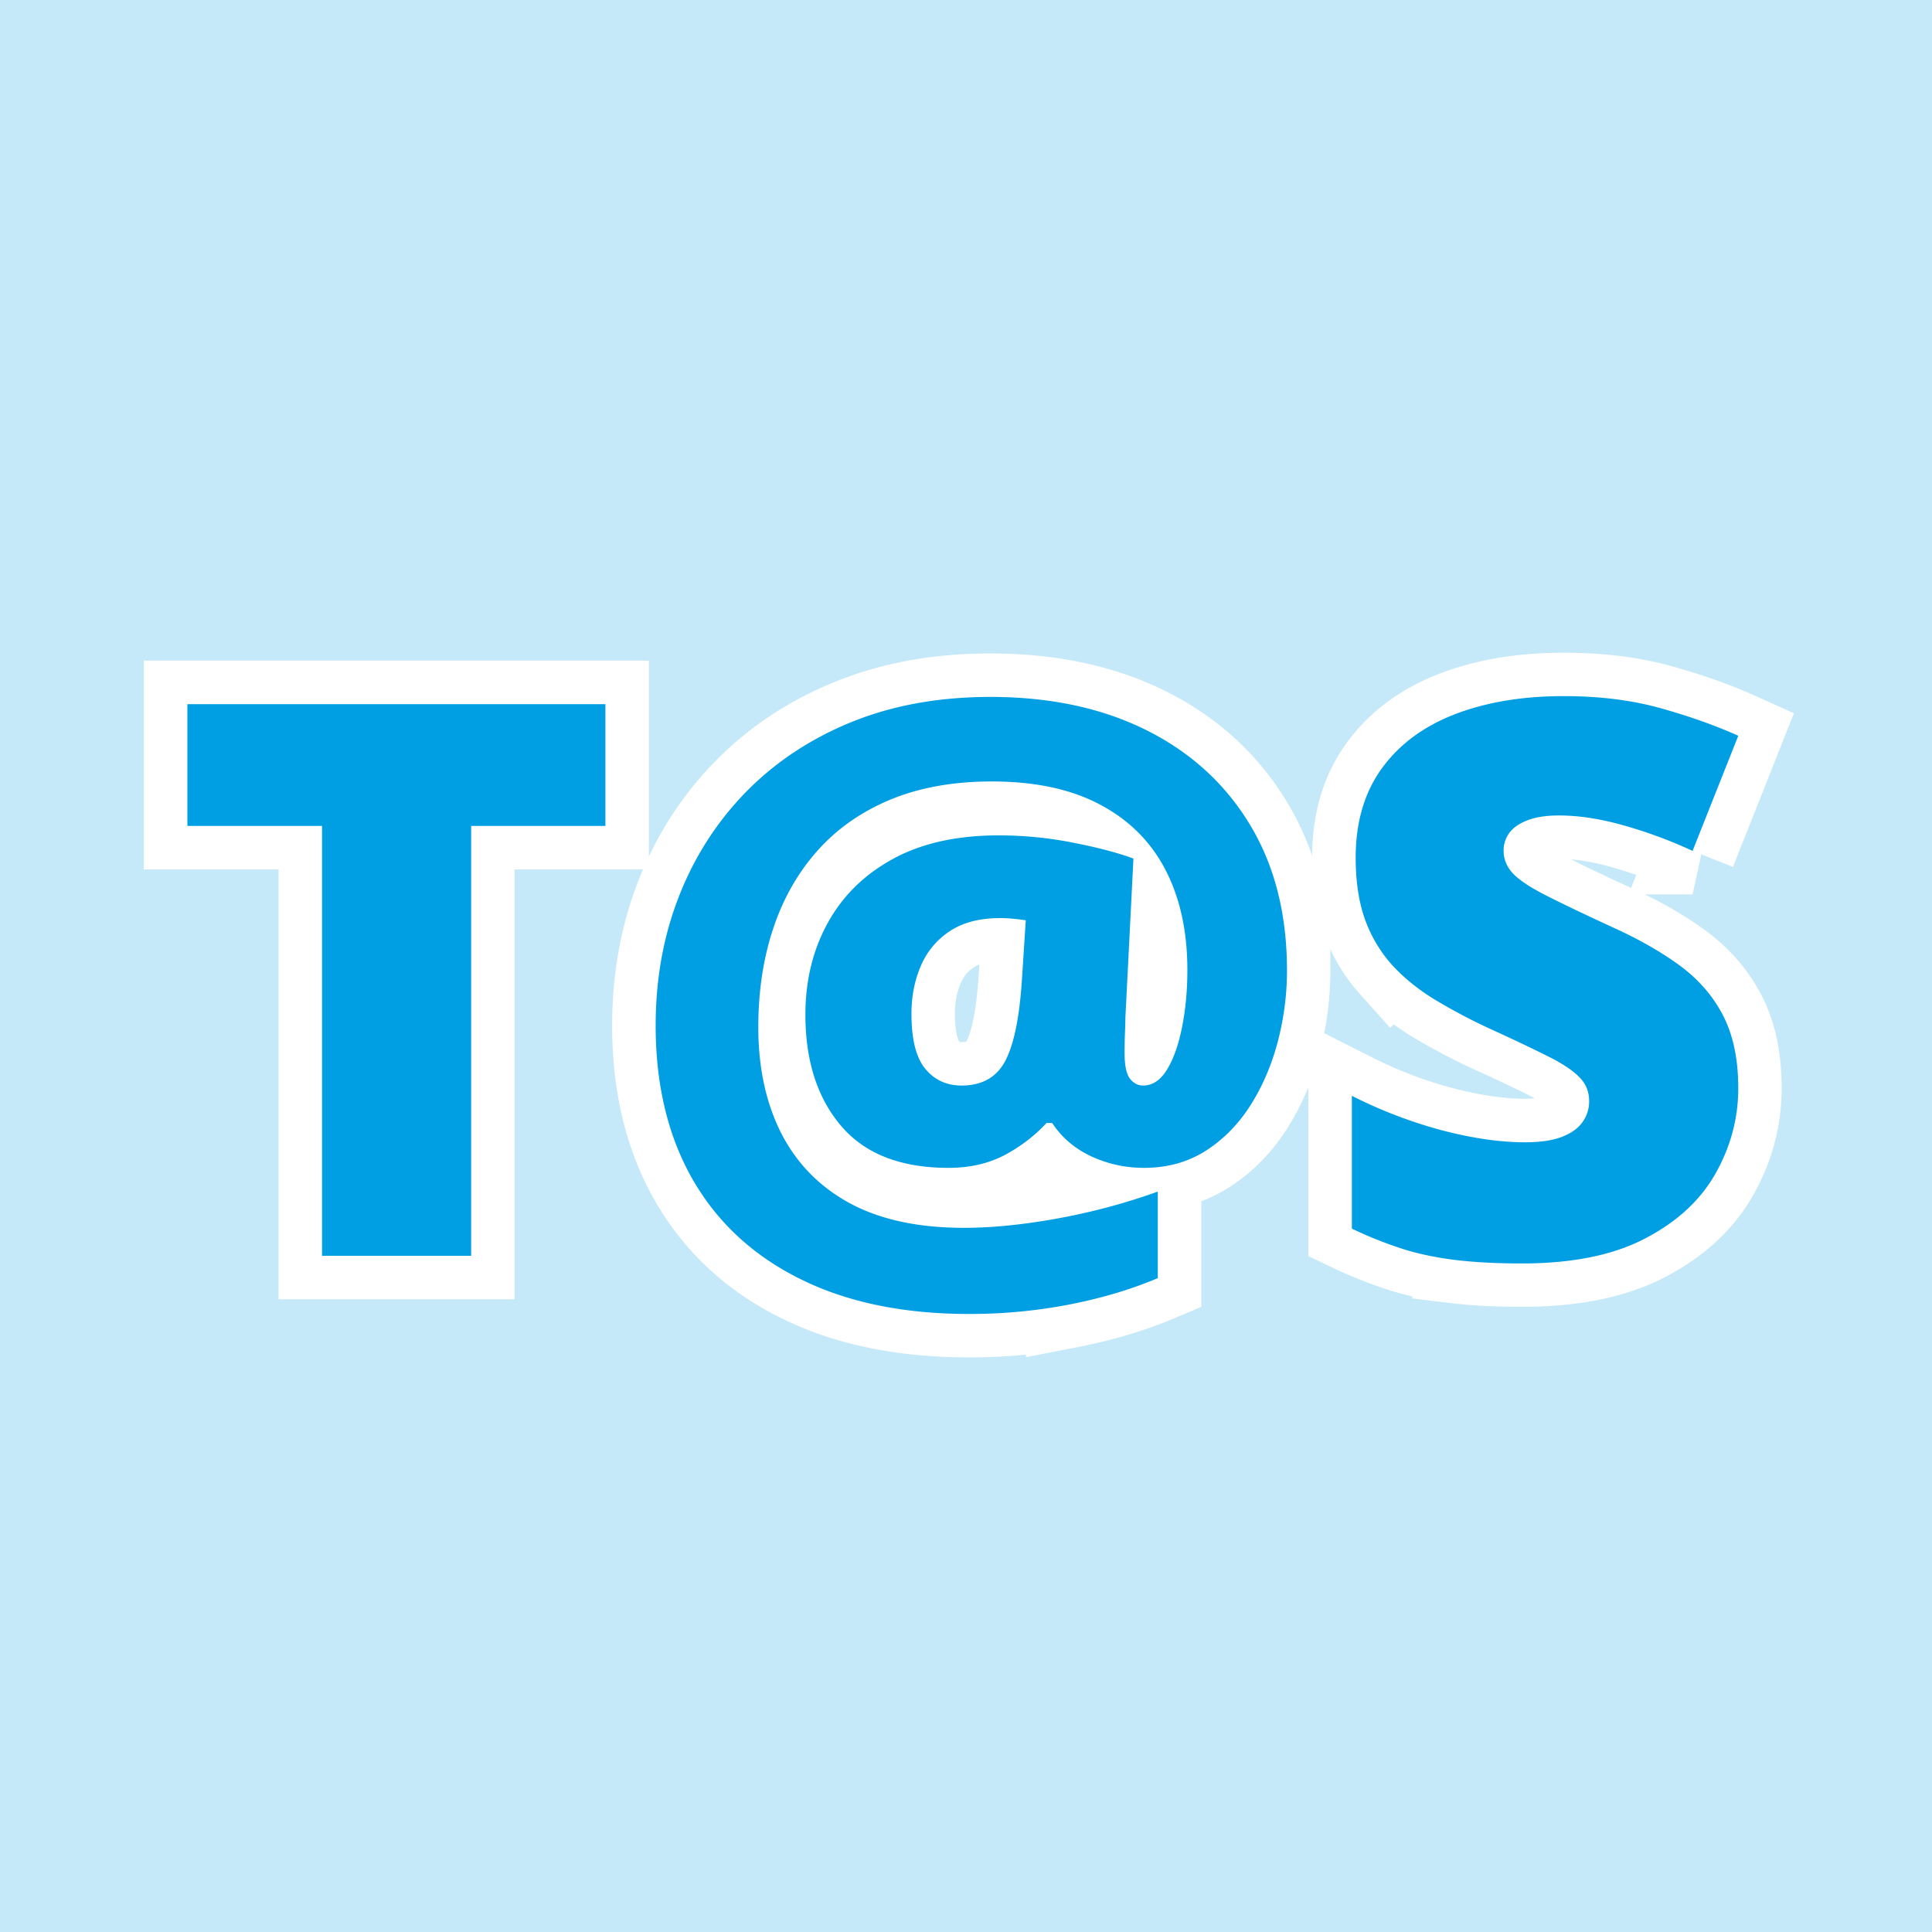
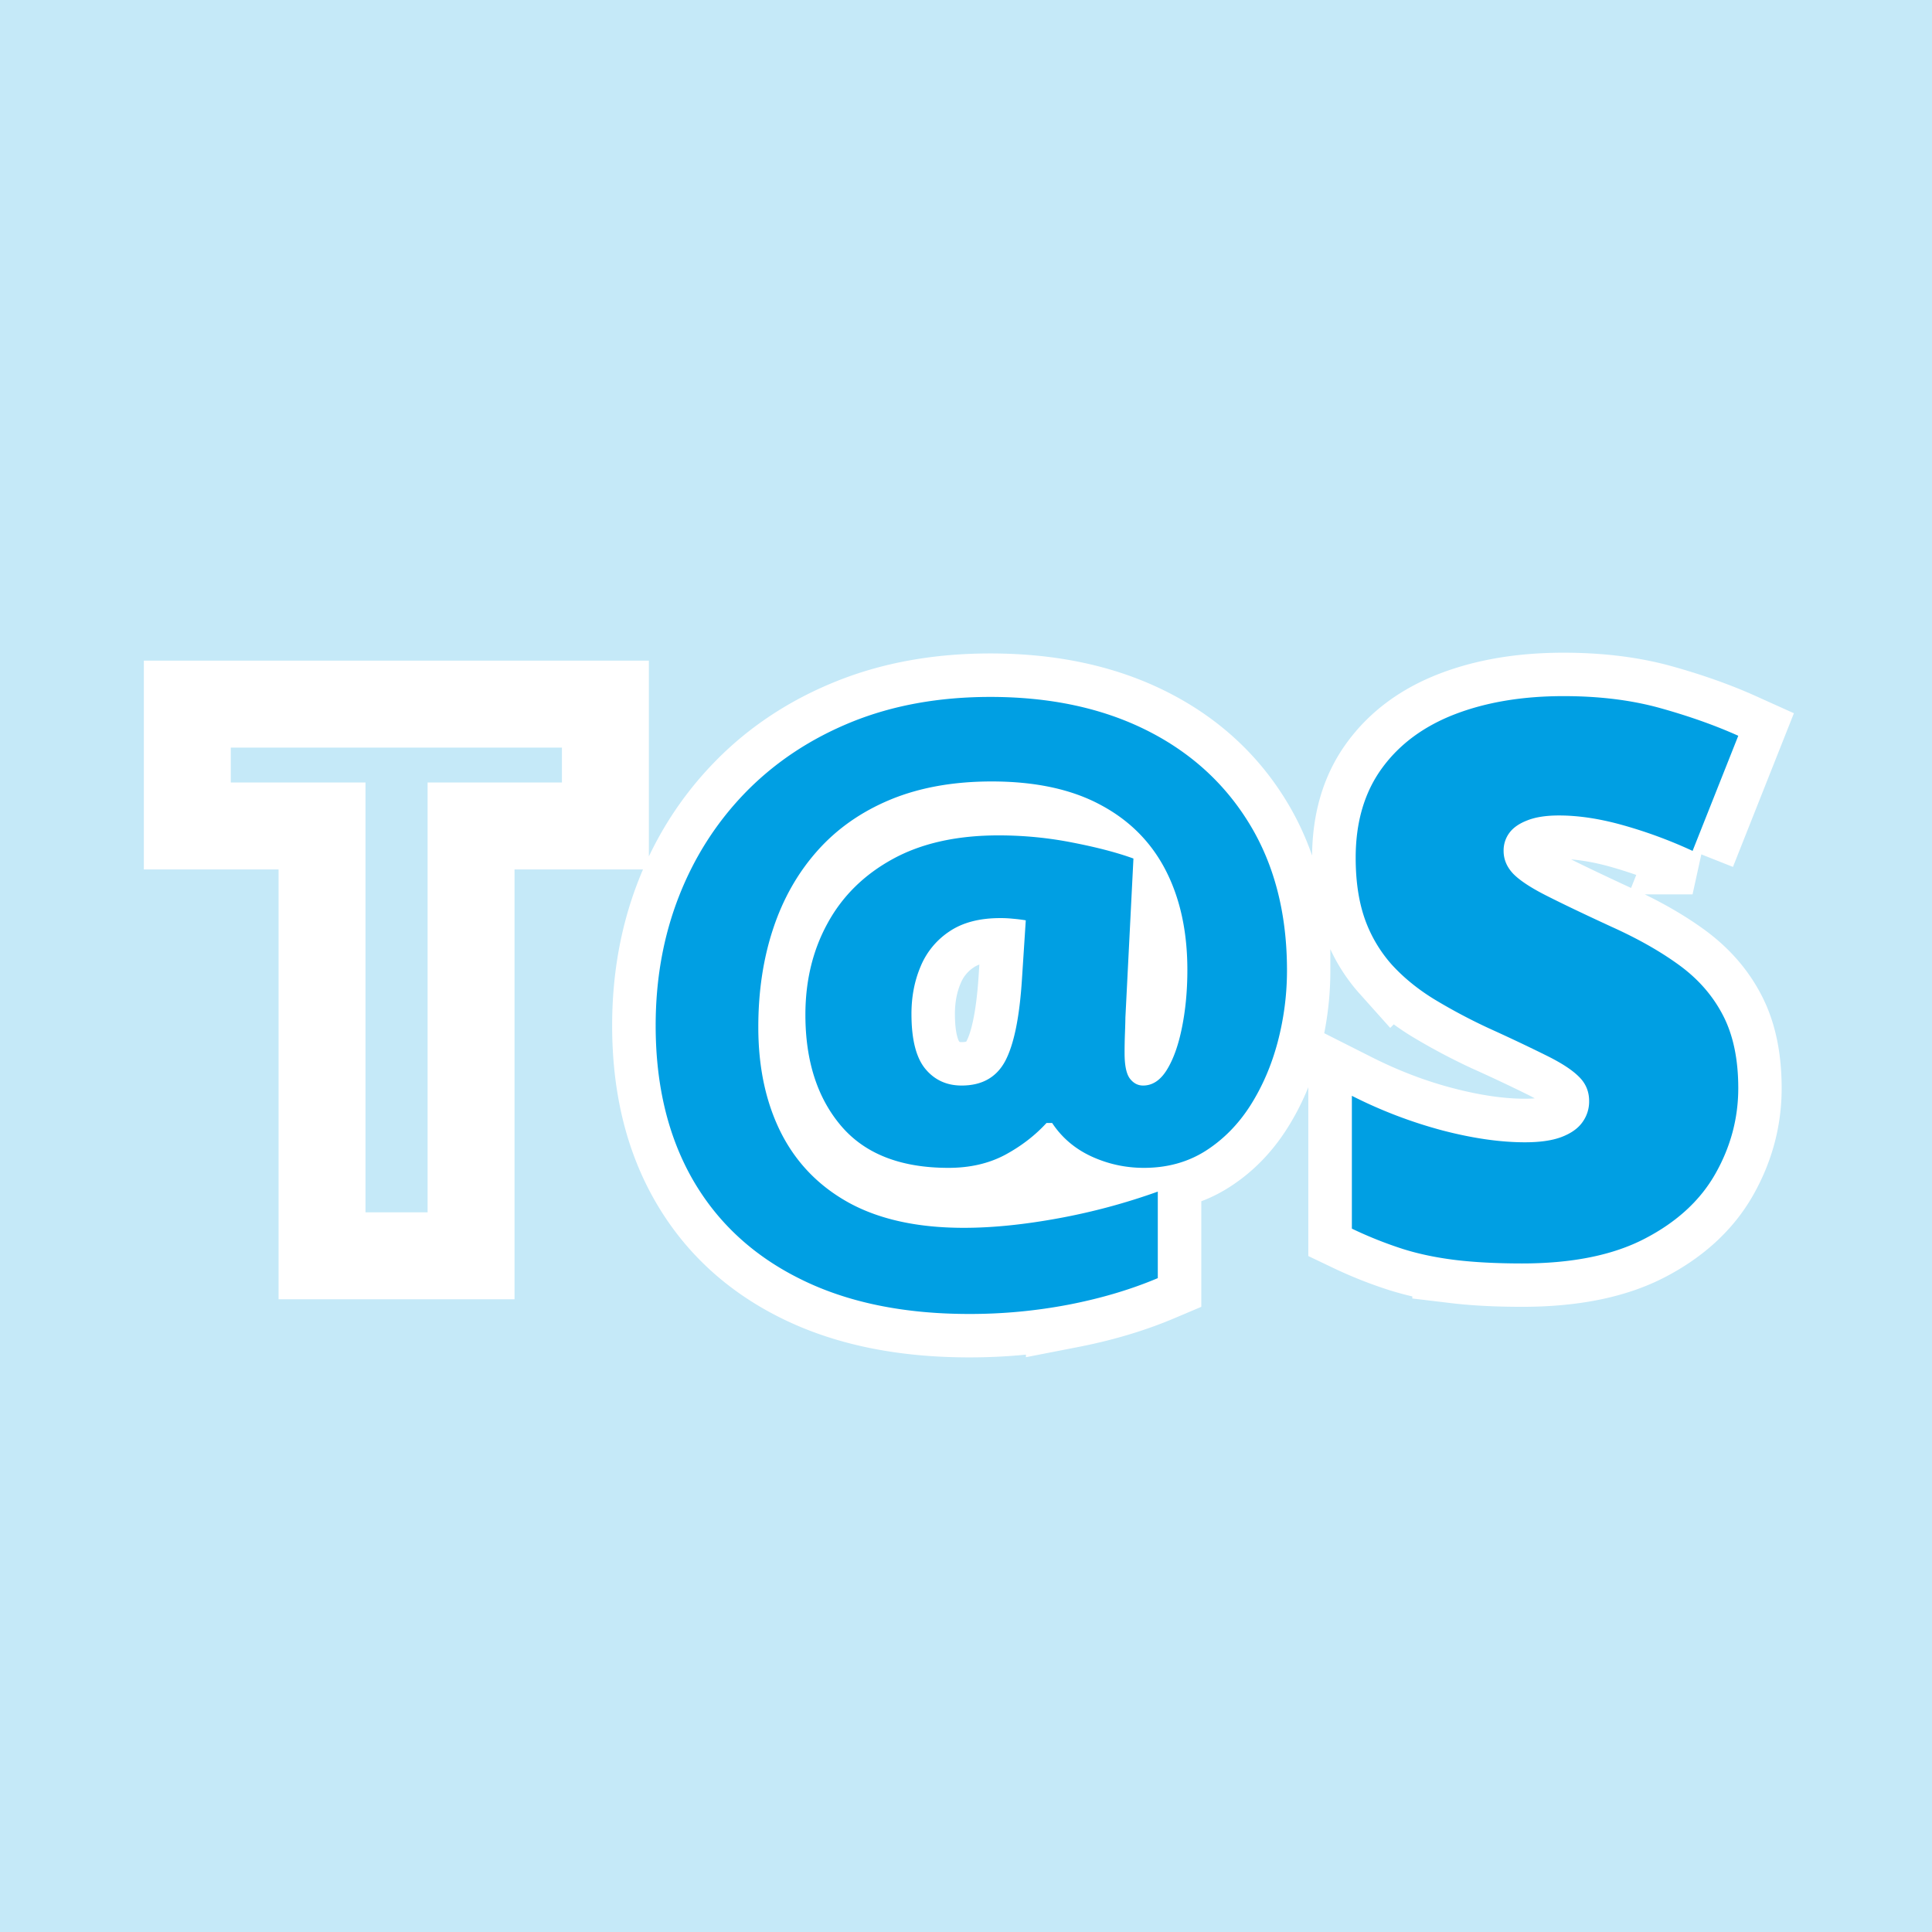
<svg xmlns="http://www.w3.org/2000/svg" data-bbox="-15 -15 180 180" height="200" viewBox="0 0 150 150" width="200" data-type="ugc">
  <g>
    <path fill="#c5e9f8" d="M165-15v180H-15V-15z" />
    <path stroke-width="6.75" stroke="#ffffff" d="M36.573 97.5h-11.57V64.129h-10.46v-9.461h32.46v9.46h-10.43Zm63.34-22.148q0 2.811-.715 5.535c-.48 1.816-1.187 3.465-2.125 4.937q-1.407 2.215-3.488 3.531-2.079 1.319-4.773 1.317a9.6 9.6 0 0 1-4.074-.89q-1.935-.897-3.047-2.594h-.438q-1.346 1.463-3.238 2.476-1.888 1.008-4.38 1.008c-3.71 0-6.487-1.086-8.335-3.266q-2.768-3.265-2.77-8.629c0-2.636.575-5.004 1.715-7.101q1.716-3.153 5.055-4.98 3.34-1.834 8.23-1.833 2.932 0 5.758.555 2.83.556 4.703 1.23l-.617 12.364q0 .323-.027 1.144-.03.82-.031 1.61 0 1.407.41 1.964t1.027.555q1.083 0 1.844-1.23t1.172-3.282q.41-2.05.41-4.48 0-4.483-1.7-7.766-1.697-3.28-5.066-5.066-3.37-1.788-8.41-1.79-4.453 0-7.851 1.407t-5.684 3.973q-2.283 2.56-3.441 6.047-1.156 3.487-1.157 7.648 0 4.716 1.785 8.23 1.788 3.516 5.333 5.438 3.544 1.917 8.847 1.918 3.342 0 7.399-.762a50 50 0 0 0 7.66-2.05v6.707q-3.106 1.317-6.867 2.05a40.7 40.7 0 0 1-7.782.735q-7.675 0-13.125-2.711-5.448-2.707-8.332-7.735-2.887-5.022-2.886-11.937 0-5.421 1.816-10.05 1.815-4.63 5.23-8.114 3.41-3.487 8.204-5.422 4.787-1.934 10.734-1.934 6.944 0 12.117 2.579 5.167 2.579 8.04 7.34 2.87 4.762 2.87 11.324Zm-29.148 3.367q-.001 2.93 1.07 4.25 1.067 1.317 2.824 1.316 2.373.002 3.387-1.918 1.008-1.917 1.3-6.344l.294-4.57q-.586-.087-1.008-.129a9 9 0 0 0-.984-.047q-2.403.001-3.926 1.028a6.04 6.04 0 0 0-2.238 2.71q-.72 1.683-.72 3.704Zm64.187 5.773q0 3.488-1.757 6.606-1.758 3.122-5.461 5.054-3.708 1.935-9.567 1.934-2.93-.001-5.14-.266a22.4 22.4 0 0 1-4.118-.863 31 31 0 0 1-3.957-1.566V85.078q3.487 1.76 7.032 2.68 3.546.924 6.418.922 1.727 0 2.828-.41 1.096-.411 1.625-1.125.527-.72.527-1.657a2.57 2.57 0 0 0-.777-1.89q-.776-.775-2.477-1.625a134 134 0 0 0-4.48-2.11 45 45 0 0 1-4.293-2.285q-1.916-1.173-3.282-2.68a10.6 10.6 0 0 1-2.093-3.53q-.734-2.023-.735-4.778 0-4.131 2.04-6.926 2.033-2.801 5.683-4.207 3.645-1.406 8.422-1.406 4.19 0 7.543.937 3.355.939 6.02 2.14l-3.544 8.935a37 37 0 0 0-5.421-2.004q-2.666-.75-4.95-.75-1.495.002-2.445.367c-.637.246-1.105.57-1.406.98q-.457.616-.457 1.407.002.996.777 1.789c.52.527 1.387 1.097 2.61 1.714q1.827.921 4.992 2.387 3.135 1.408 5.332 3.031c1.464 1.086 2.586 2.383 3.355 3.899.774 1.512 1.156 3.383 1.156 5.61Zm0 0" fill="none" />
-     <path d="M36.581 97.5H25.003V64.125H14.55v-9.453h32.453v9.453H36.581Zm0 0" fill="#009fe3" />
    <path d="M99.922 75.344q-.002 2.814-.719 5.547-.719 2.72-2.125 4.937c-.937 1.469-2.101 2.649-3.484 3.531q-2.08 1.313-4.781 1.313-2.145 0-4.079-.89-1.92-.89-3.046-2.594h-.438q-1.348 1.47-3.234 2.484-1.893 1.001-4.375 1c-3.711 0-6.493-1.086-8.344-3.266q-2.766-3.263-2.766-8.625c0-2.633.57-5 1.719-7.094q1.718-3.154 5.047-4.984c2.226-1.226 4.973-1.844 8.234-1.844q2.936 0 5.766.563 2.826.55 4.703 1.234l-.625 12.36q-.001.315-.031 1.14a37 37 0 0 0-.031 1.61c0 .937.132 1.593.406 1.968.281.368.625.547 1.031.547q1.092 0 1.844-1.219.761-1.23 1.172-3.28c.28-1.376.421-2.868.421-4.485q-.002-4.483-1.703-7.766-1.704-3.281-5.078-5.062-3.362-1.795-8.406-1.797-4.454 0-7.86 1.406-3.392 1.408-5.671 3.969-2.284 2.565-3.438 6.047-1.158 3.485-1.156 7.656 0 4.72 1.781 8.234 1.795 3.516 5.328 5.438 3.546 1.908 8.86 1.906 3.327 0 7.39-.75a49 49 0 0 0 7.657-2.062v6.718q-3.096 1.31-6.86 2.047a40.7 40.7 0 0 1-7.781.735q-7.675 0-13.125-2.72-5.455-2.701-8.344-7.718-2.876-5.027-2.875-11.953-.002-5.418 1.813-10.047 1.81-4.623 5.218-8.11 3.422-3.48 8.204-5.421 4.794-1.937 10.75-1.938 6.937 0 12.109 2.578 5.169 2.58 8.047 7.344 2.873 4.751 2.875 11.313m-29.156 3.375c0 1.96.351 3.375 1.062 4.25q1.077 1.312 2.828 1.312 2.372.002 3.39-1.906 1.016-1.921 1.298-6.344l.297-4.578a13 13 0 0 0-1.016-.125 9 9 0 0 0-.969-.047q-2.408 0-3.937 1.031a6 6 0 0 0-2.235 2.704q-.719 1.687-.718 3.703m0 0" fill="#009fe3" />
    <path d="M134.959 84.484q-.001 3.503-1.766 6.625-1.753 3.113-5.469 5.047-3.703 1.939-9.562 1.938-2.925-.001-5.14-.266c-1.47-.18-2.84-.46-4.11-.86a31.5 31.5 0 0 1-3.953-1.577V85.078a36 36 0 0 0 7.03 2.688c2.364.617 4.5.921 6.407.921 1.156 0 2.098-.132 2.828-.406q1.109-.42 1.625-1.14a2.72 2.72 0 0 0 .531-1.657q0-1.107-.78-1.875-.77-.78-2.47-1.625a137 137 0 0 0-4.484-2.125 44 44 0 0 1-4.297-2.28q-1.91-1.173-3.281-2.673a10.7 10.7 0 0 1-2.094-3.531q-.72-2.028-.719-4.781-.001-4.136 2.032-6.938 2.027-2.795 5.672-4.203 3.656-1.406 8.437-1.406 4.185 0 7.531.937 3.359.939 6.032 2.141l-3.547 8.938a36 36 0 0 0-5.422-2q-2.673-.75-4.953-.75-1.488 0-2.438.374c-.636.243-1.105.563-1.406.97a2.28 2.28 0 0 0-.453 1.406q-.001 1 .766 1.796.78.785 2.609 1.704c1.219.617 2.883 1.414 5 2.39q3.124 1.408 5.328 3.031c1.469 1.086 2.586 2.387 3.36 3.907q1.155 2.266 1.156 5.593m0 0" fill="#009fe3" />
  </g>
</svg>